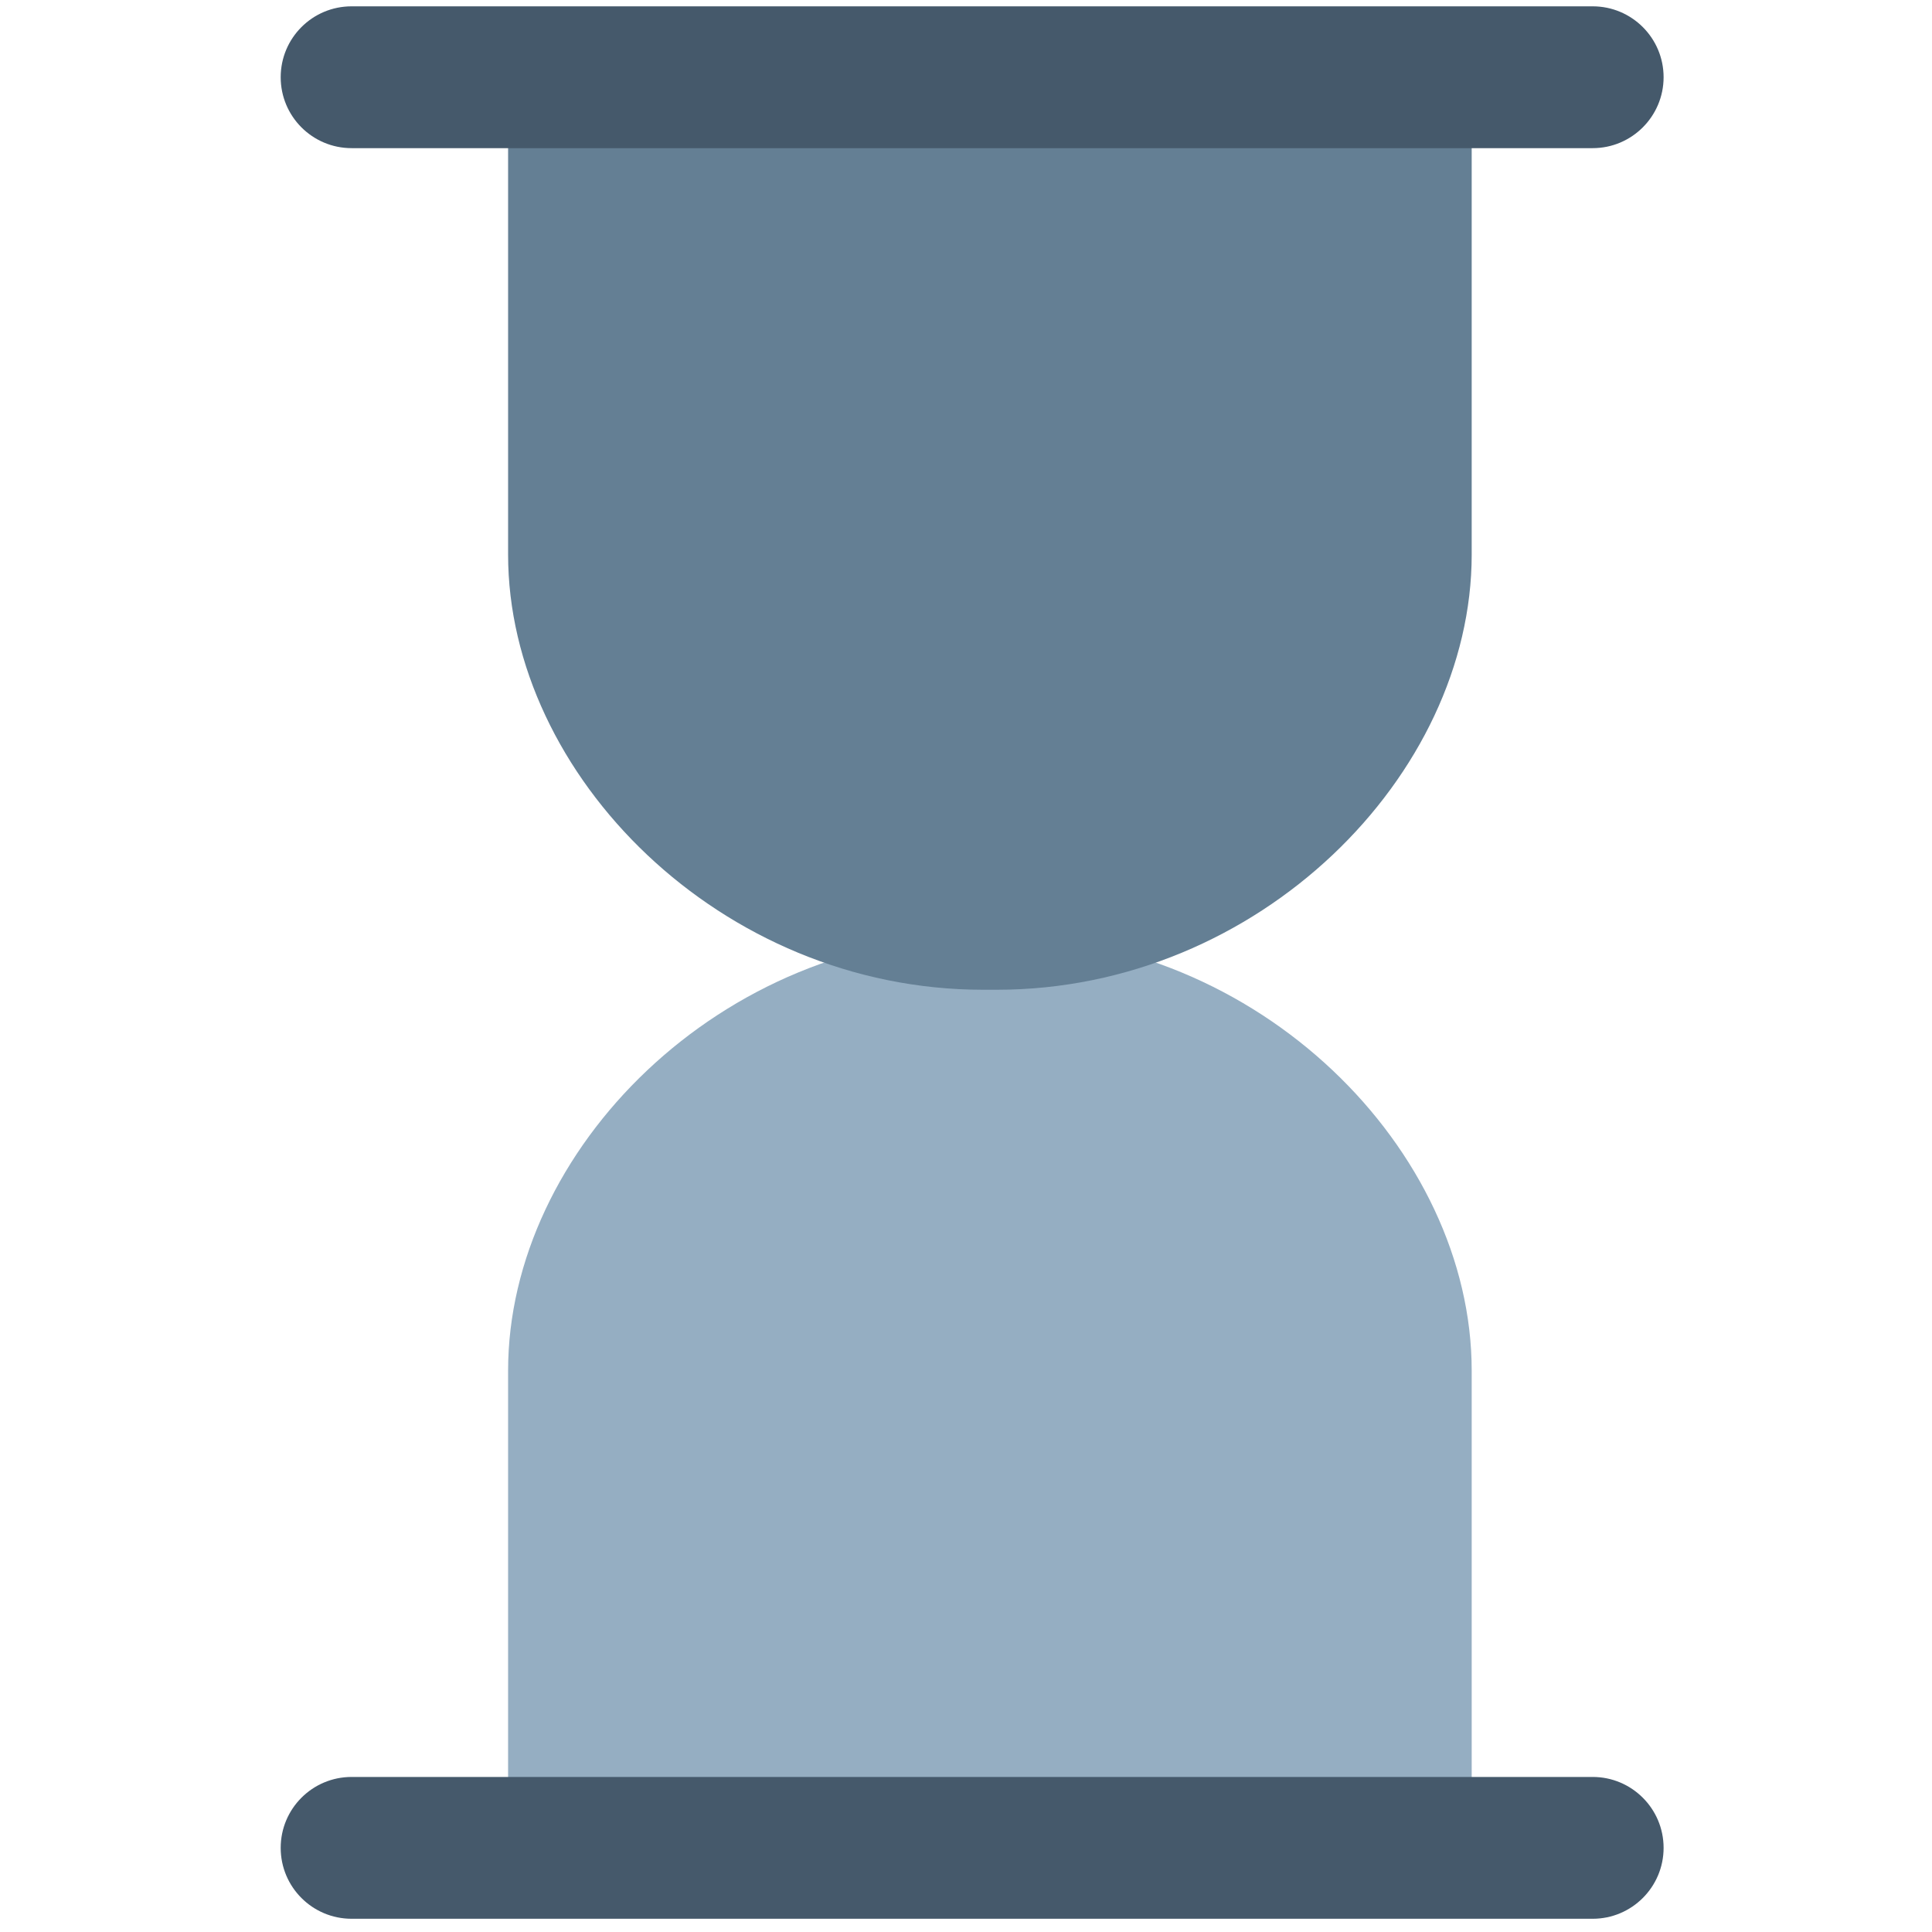
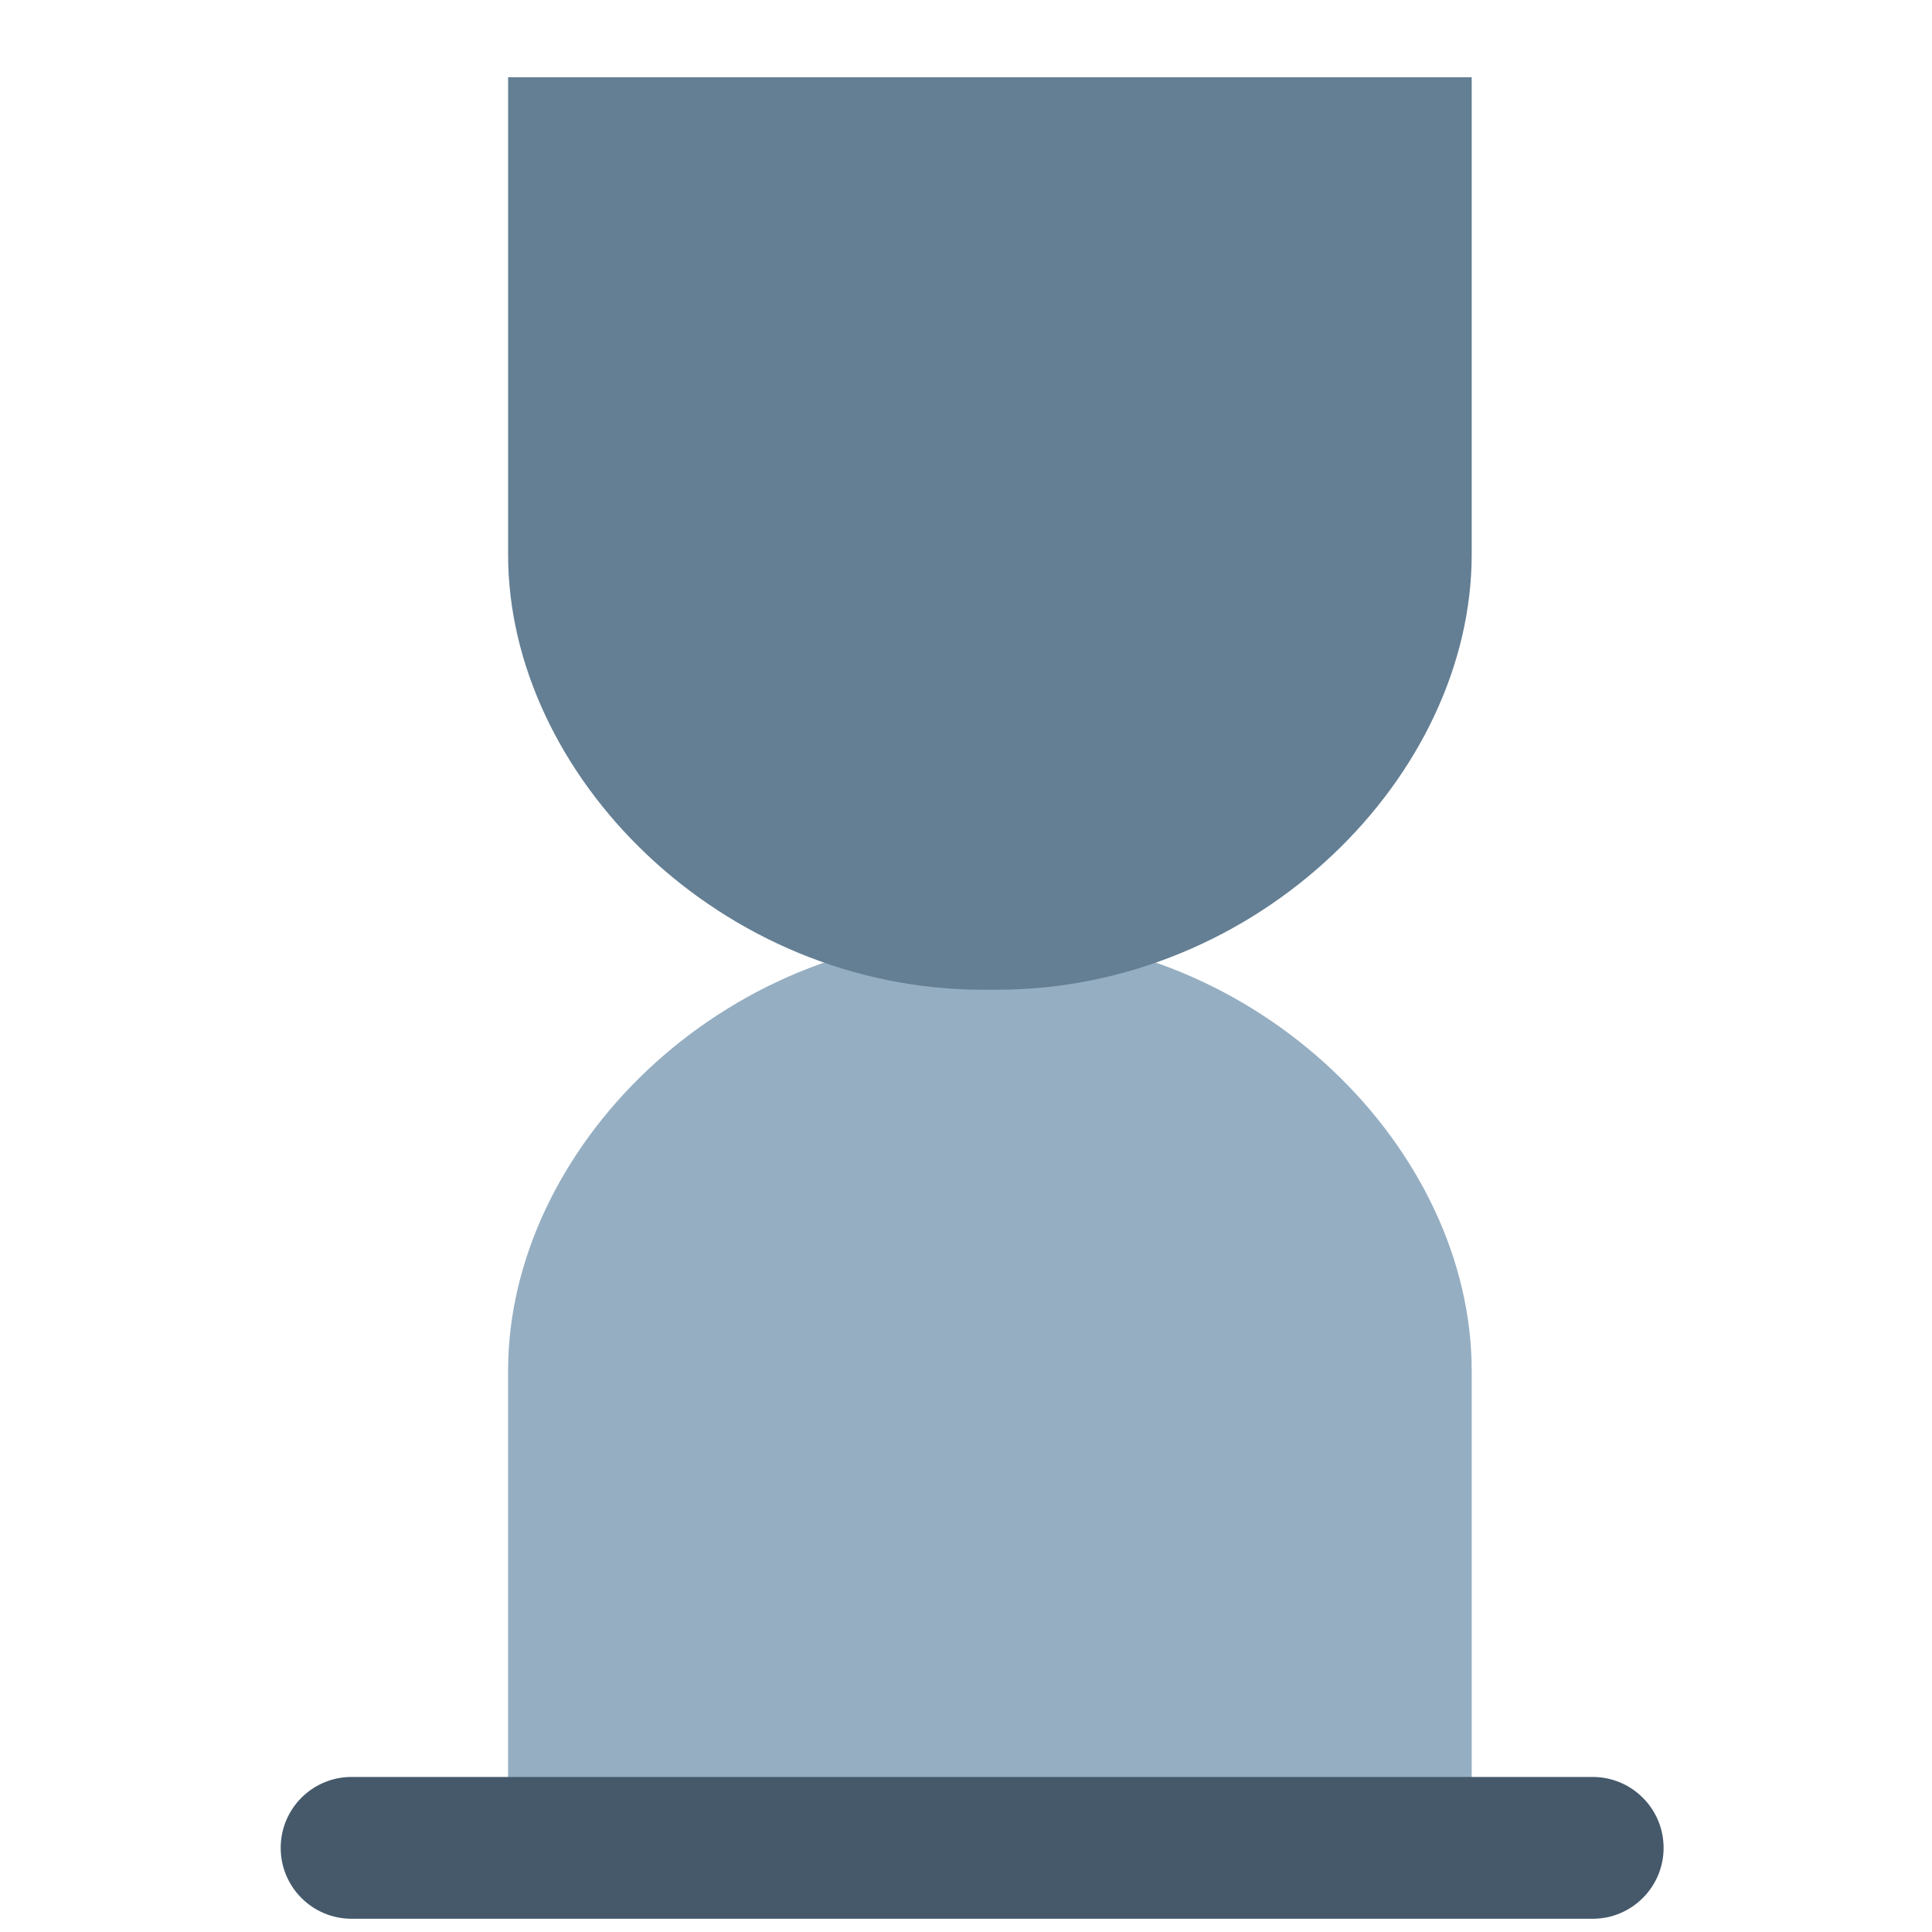
<svg xmlns="http://www.w3.org/2000/svg" width="800px" height="800px" viewBox="0 0 91 91" enable-background="new 0 0 91 91" id="Layer_1" version="1.1" xml:space="preserve">
  <g>
    <g>
      <path d="M23.932,87.037V64.561c0-10.395,10.014-20.498,22.377-20.498h0.639c12.359,0,22.371,10.104,22.371,20.498    v22.477" fill="#95AEC2" />
      <path d="M23.932,3.638v22.48c0,10.395,10.014,20.501,22.377,20.501h0.639c12.359,0,22.371-10.106,22.371-20.501    V3.638" fill="#647F94" />
-       <path d="M75.018,6.978H16.561c-1.846,0-3.34-1.496-3.34-3.34c0-1.846,1.494-3.34,3.34-3.34h58.457    c1.842,0,3.34,1.494,3.34,3.34C78.357,5.481,76.859,6.978,75.018,6.978z" fill="#45596B" />
      <path d="M75.018,90.377H16.561c-1.846,0-3.34-1.496-3.34-3.34s1.494-3.34,3.34-3.34h58.457    c1.842,0,3.34,1.496,3.34,3.34S76.859,90.377,75.018,90.377z" fill="#45596B" />
    </g>
  </g>
</svg>